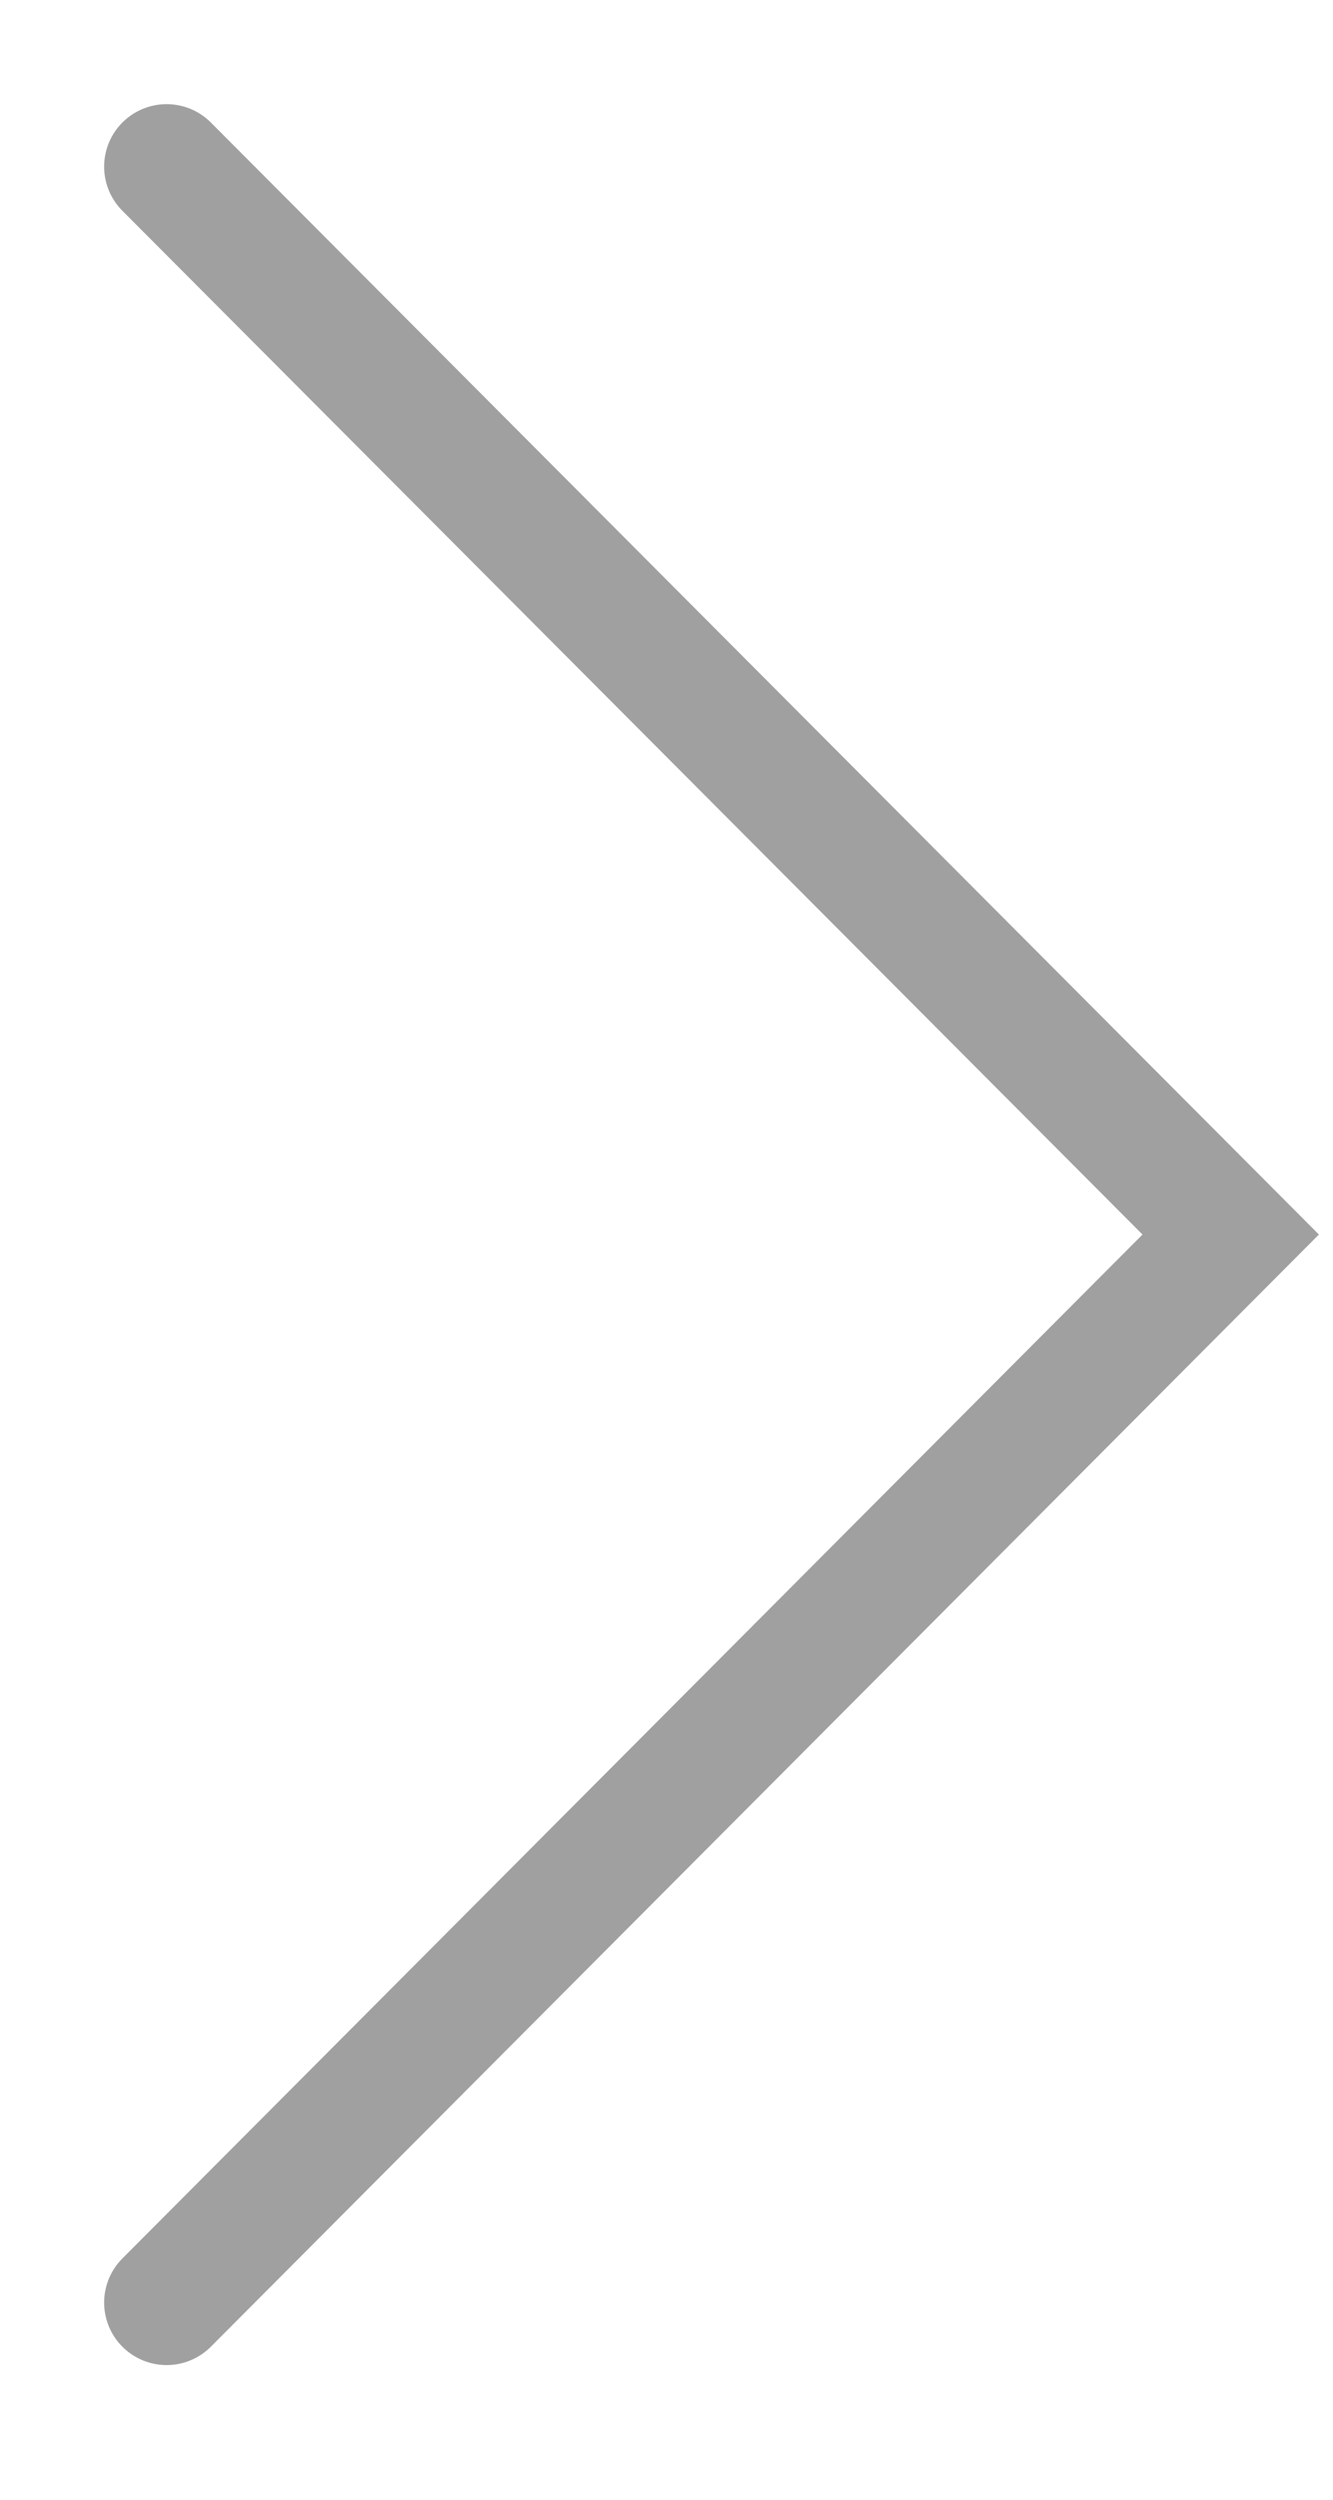
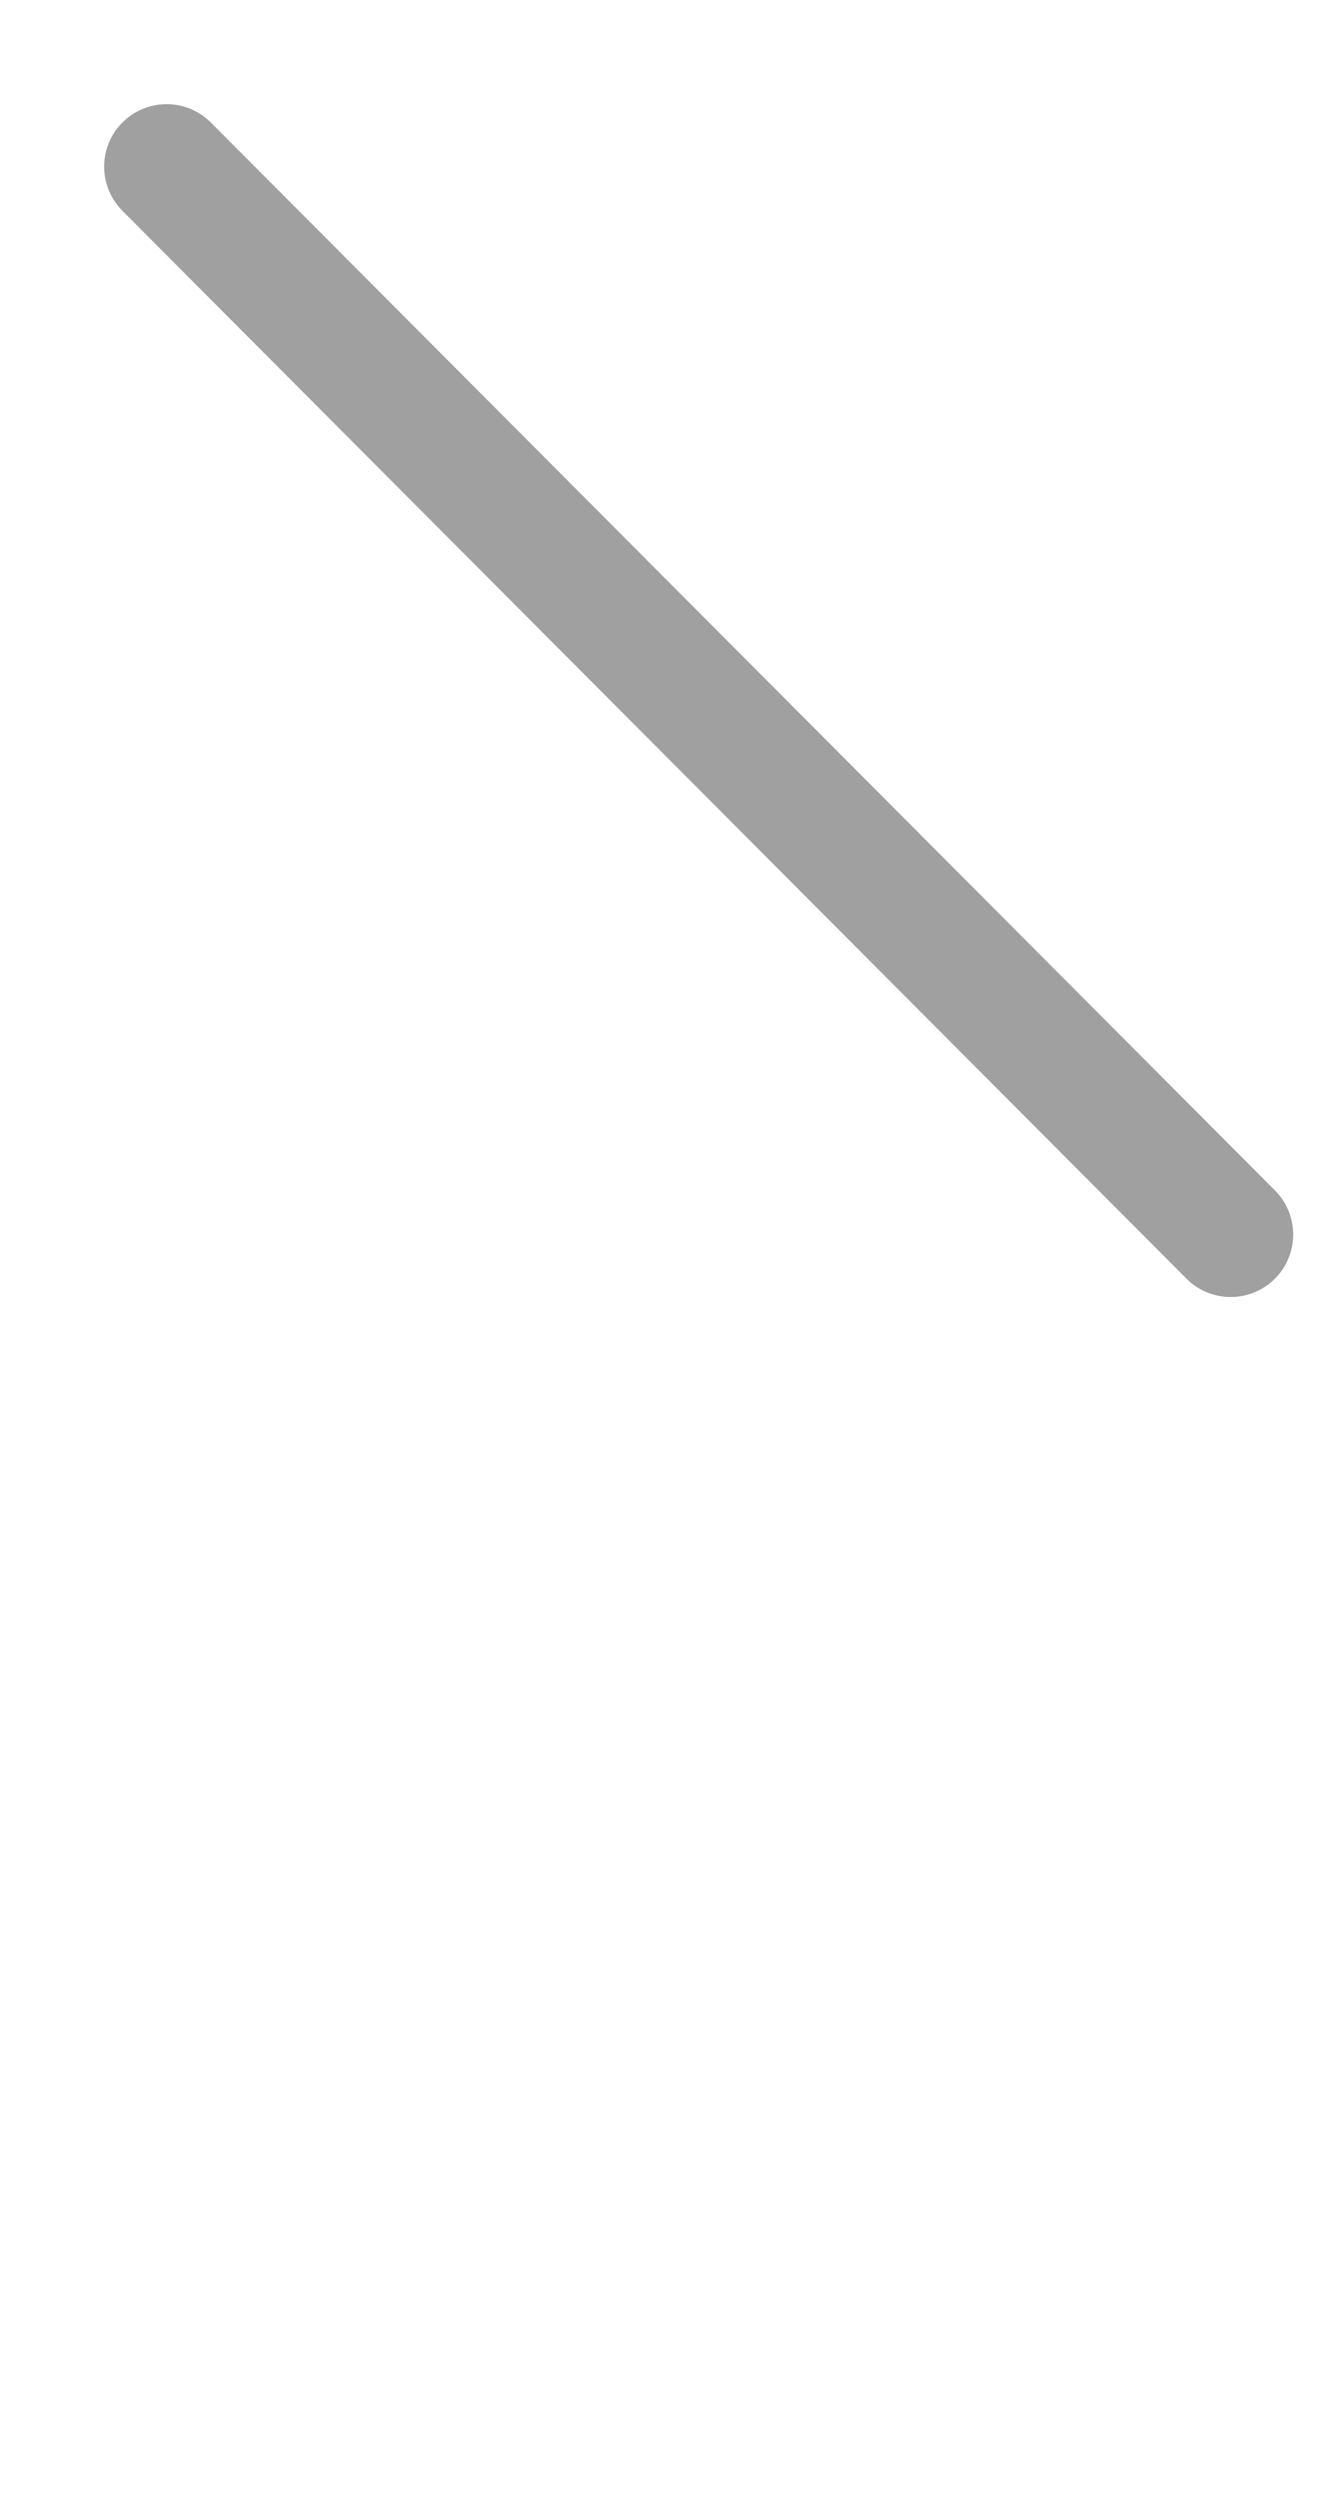
<svg xmlns="http://www.w3.org/2000/svg" width="8" height="15" viewBox="0 0 8 15" fill="none">
-   <path d="M1 1L7.386 7.408L1 13.817" stroke="#A0A0A0" stroke-width="0.75" stroke-miterlimit="10" stroke-linecap="round" />
+   <path d="M1 1L7.386 7.408" stroke="#A0A0A0" stroke-width="0.75" stroke-miterlimit="10" stroke-linecap="round" />
</svg>